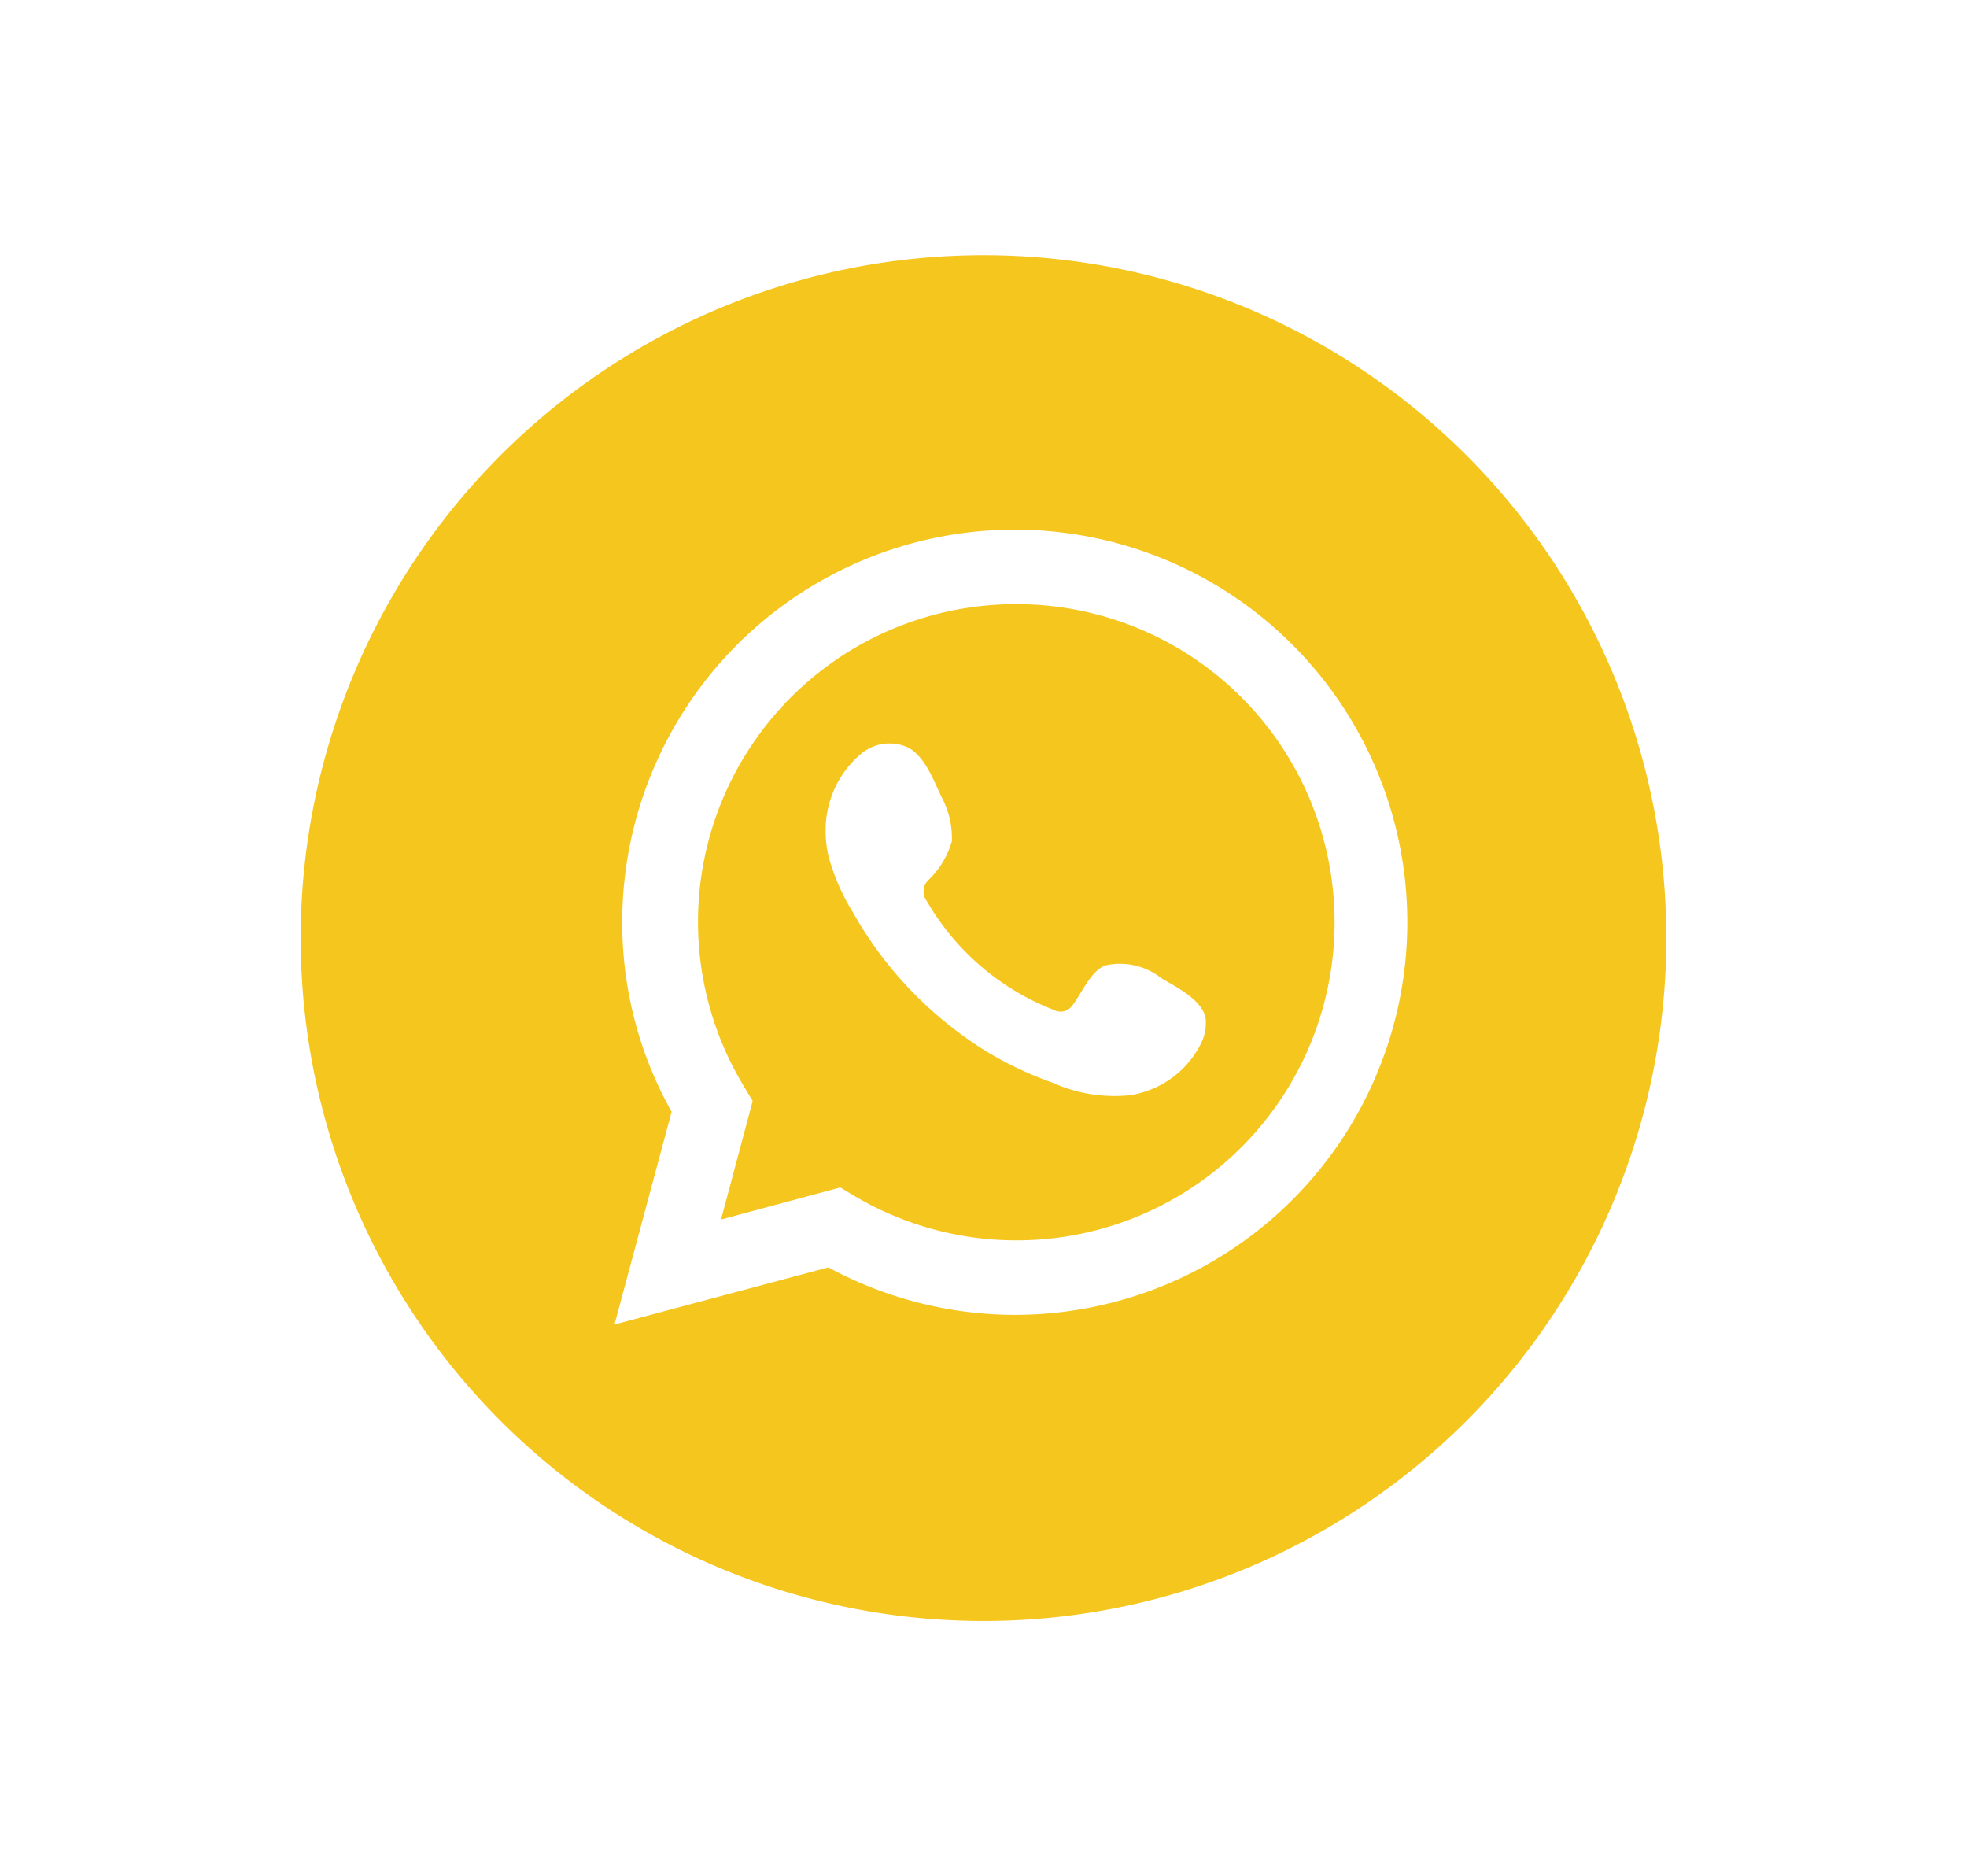
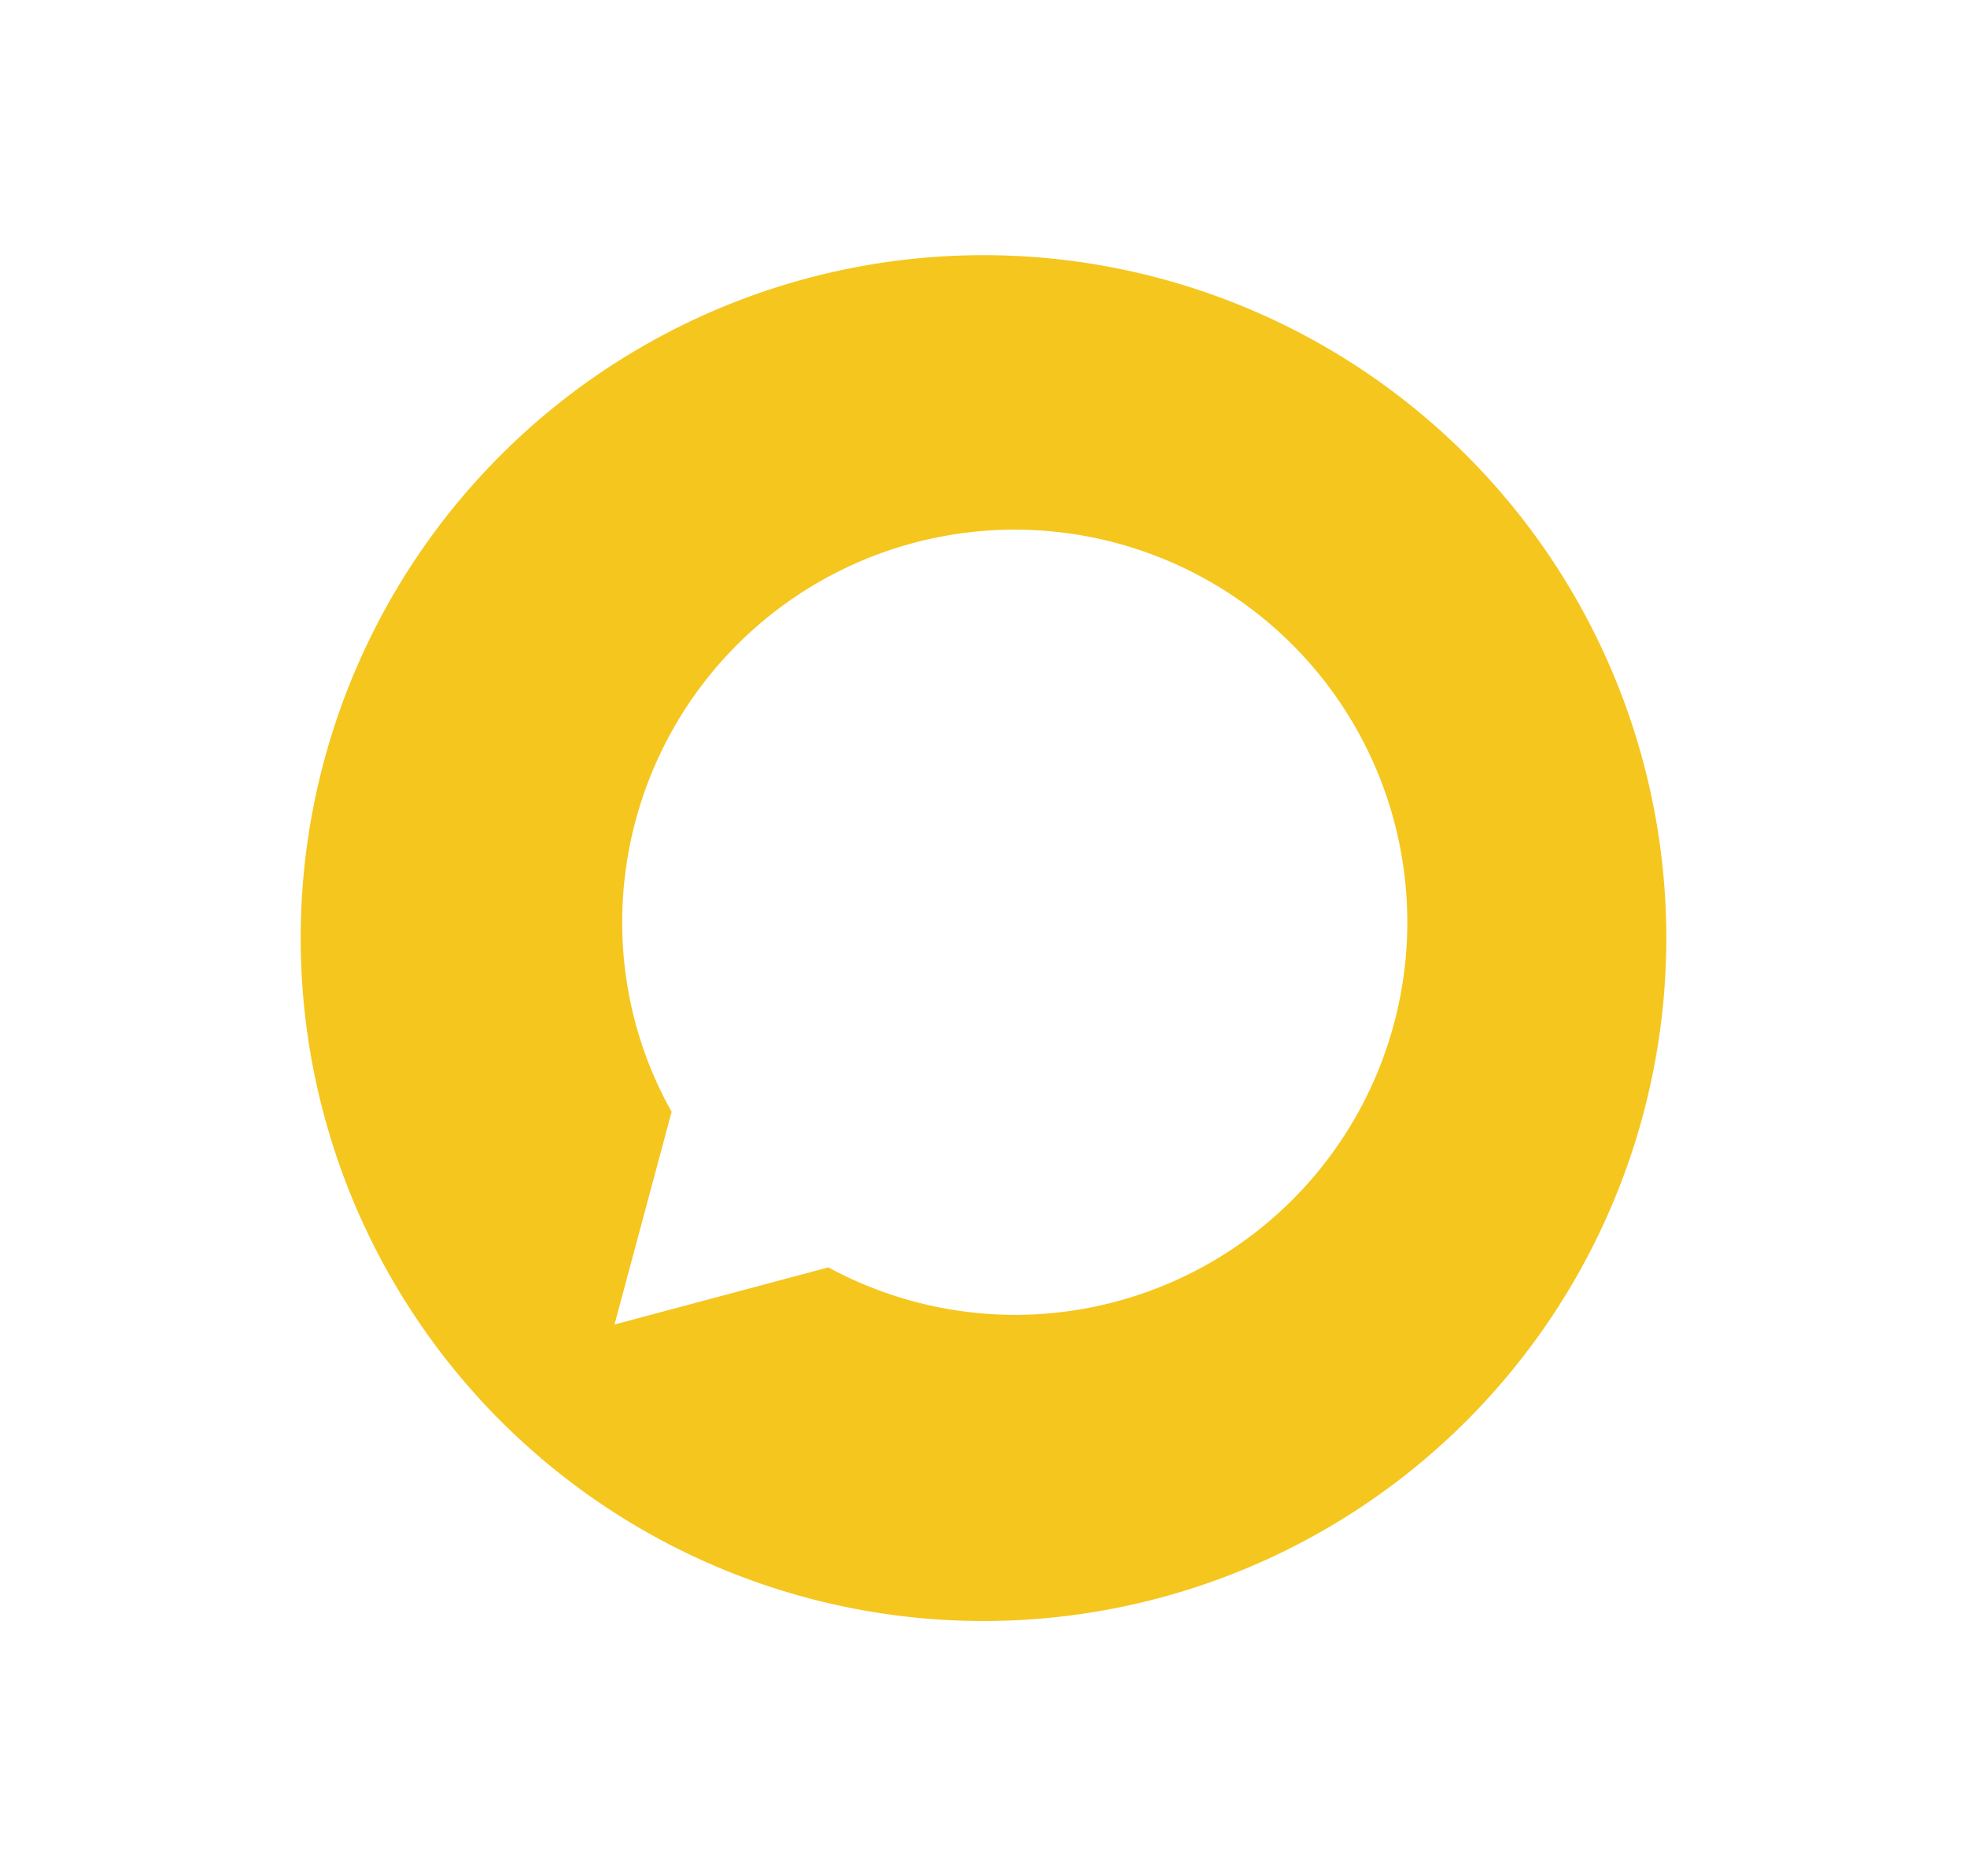
<svg xmlns="http://www.w3.org/2000/svg" id="Layer_1" data-name="Layer 1" viewBox="0 0 50.96 48.59">
  <defs>
    <style>.cls-1{fill:#f5c61e;}</style>
  </defs>
-   <path class="cls-1" d="M26.29,15.65a8.23,8.23,0,0,0-7,12.52l.21.35-.82,3.07,3.09-.83.35.21a8.24,8.24,0,1,0,4.21-15.32ZM31.13,27a2.48,2.48,0,0,1-1.85,1.37,3.9,3.9,0,0,1-2-.32,9.35,9.35,0,0,1-1.75-.83,10.06,10.06,0,0,1-2.8-2.6c-.23-.32-.44-.64-.64-1a5.42,5.42,0,0,1-.62-1.42,2.82,2.82,0,0,1-.08-.65,2.59,2.59,0,0,1,.89-2,1.15,1.15,0,0,1,1.26-.18c.43.24.65.85.85,1.27a2.24,2.24,0,0,1,.27,1.15,2.24,2.24,0,0,1-.6,1,.41.41,0,0,0-.05.55,6.53,6.53,0,0,0,3.29,2.82.37.37,0,0,0,.47-.1c.24-.3.48-.9.86-1.05a1.73,1.73,0,0,1,1.46.33c.38.23,1,.52,1.14,1A1.21,1.21,0,0,1,31.13,27Z" />
  <path class="cls-1" d="M25.48,6.61A17.69,17.69,0,1,0,43.17,24.3,17.69,17.69,0,0,0,25.48,6.61Zm.81,27.45a10.17,10.17,0,0,1-4.83-1.23l-5.54,1.48L17.4,28.8a10,10,0,0,1-1.28-4.91A10.17,10.17,0,1,1,26.29,34.06Z" />
</svg>